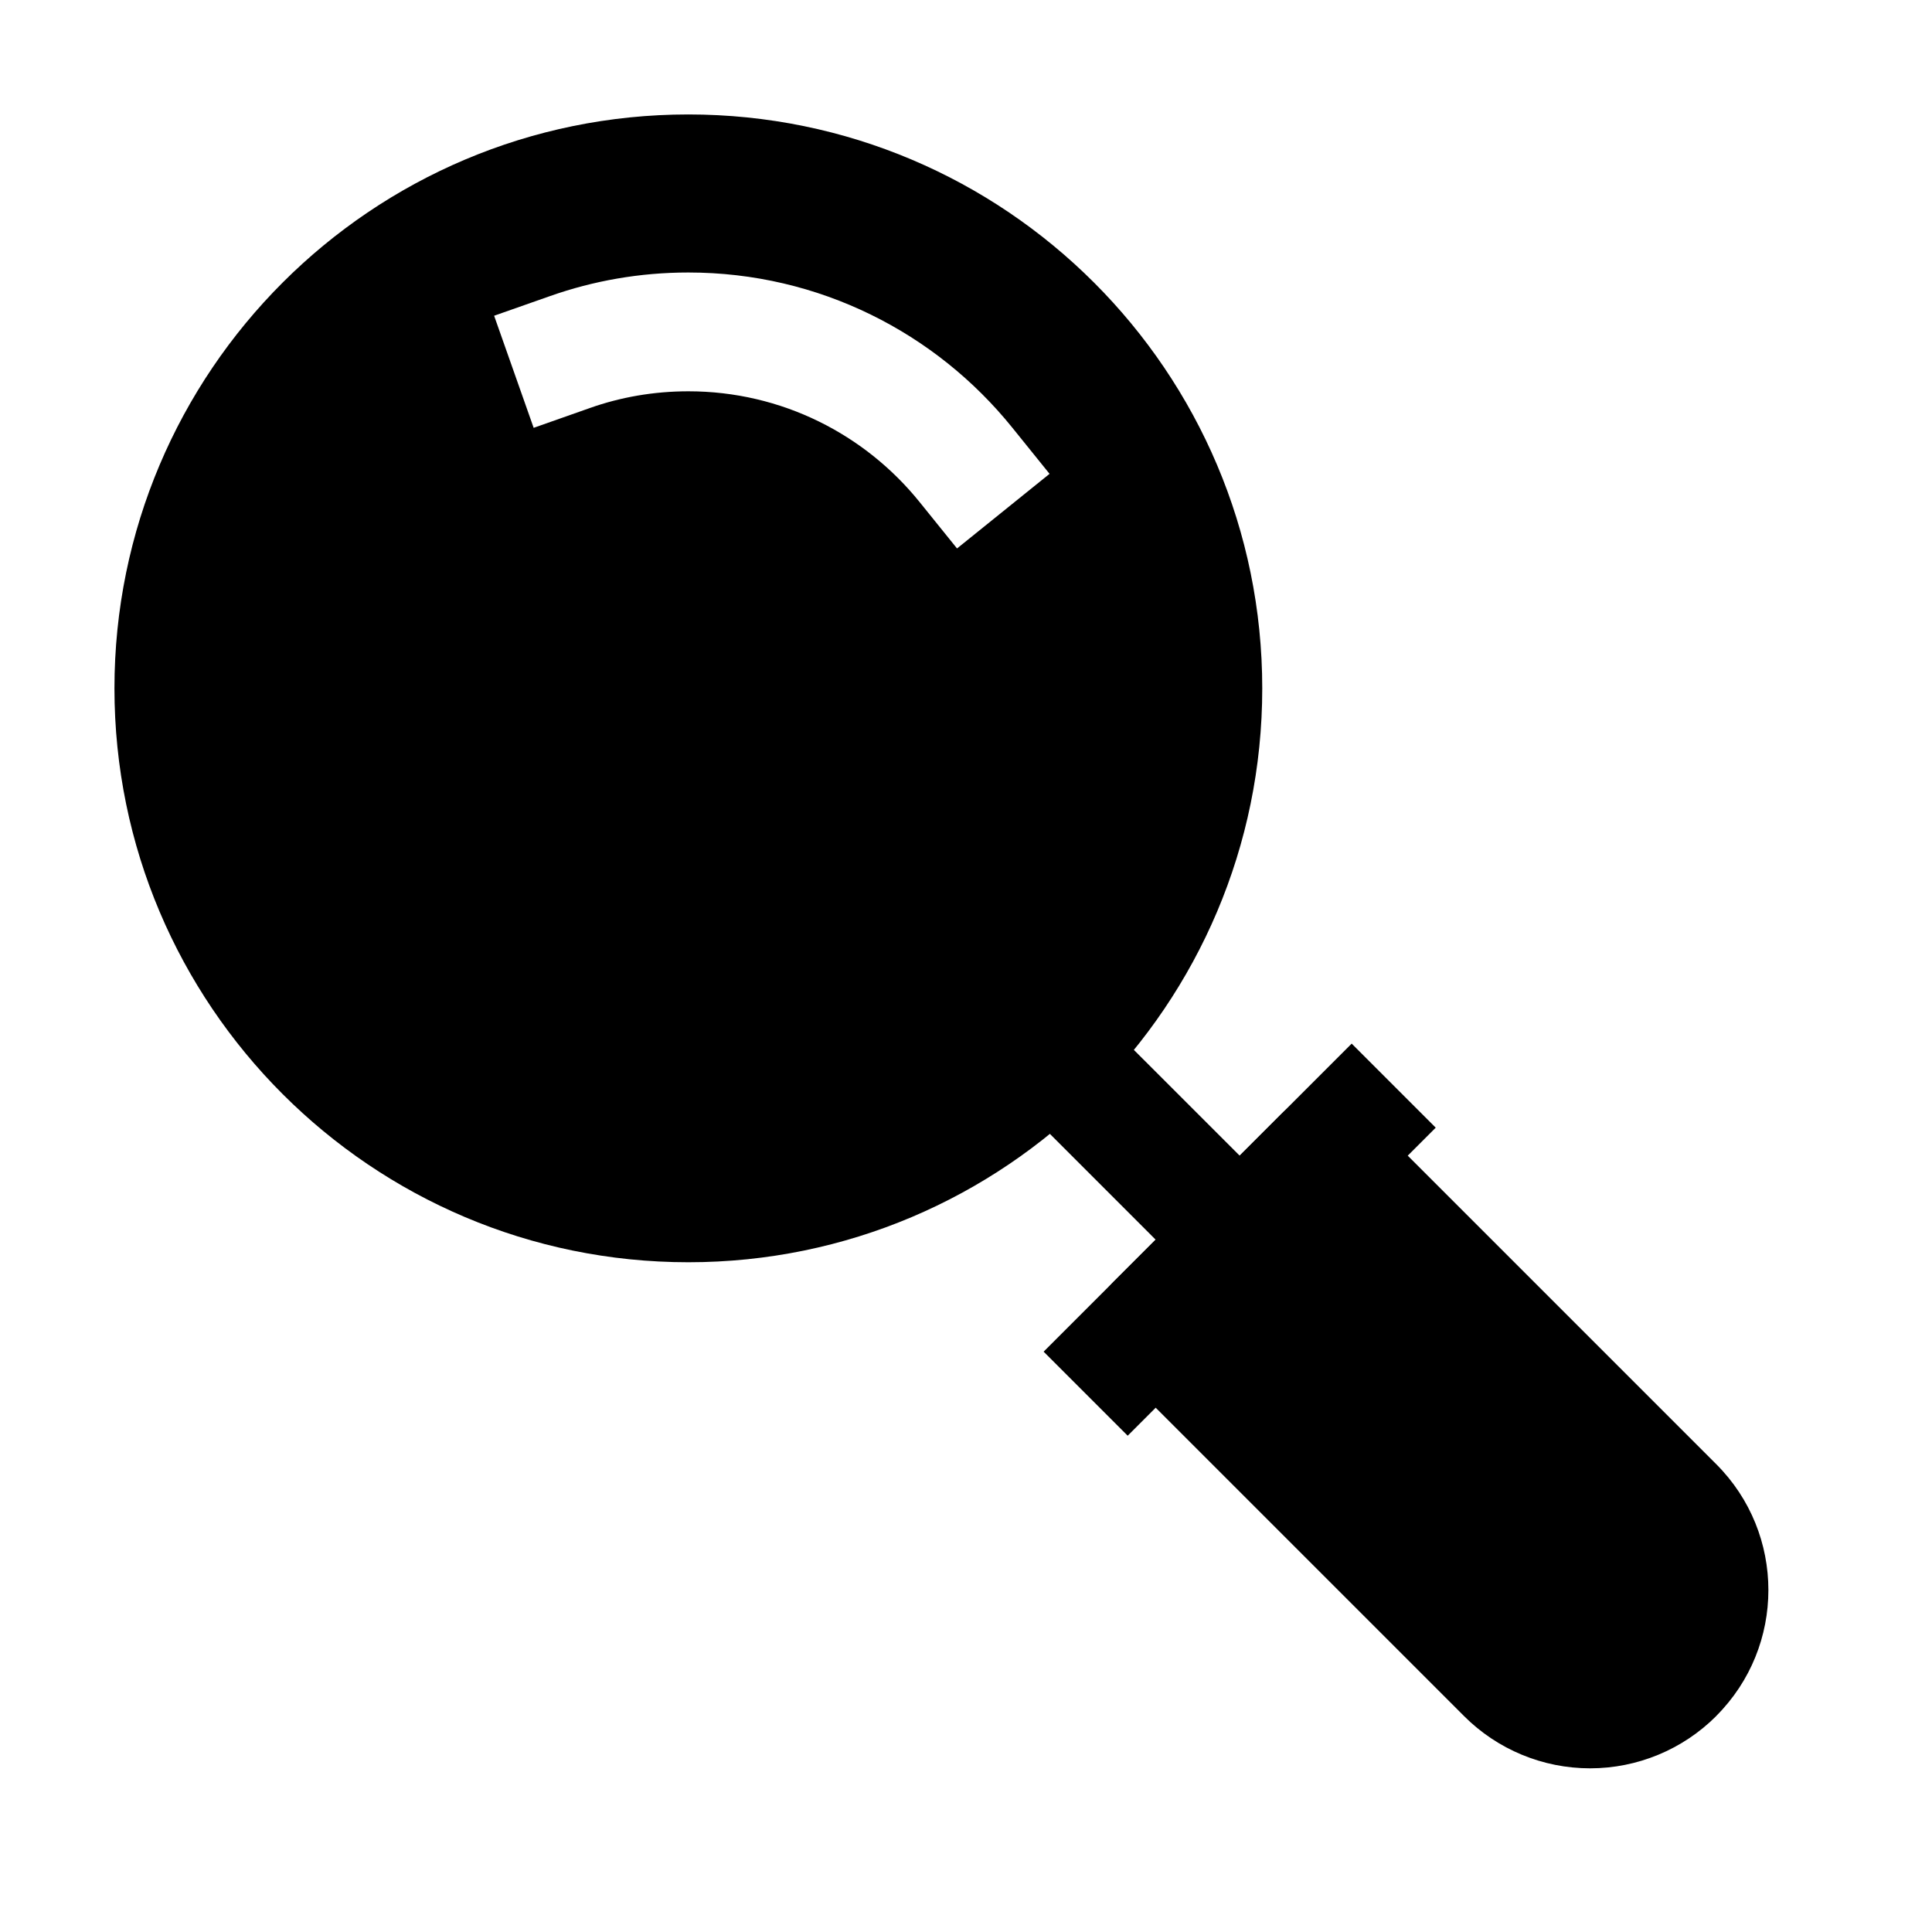
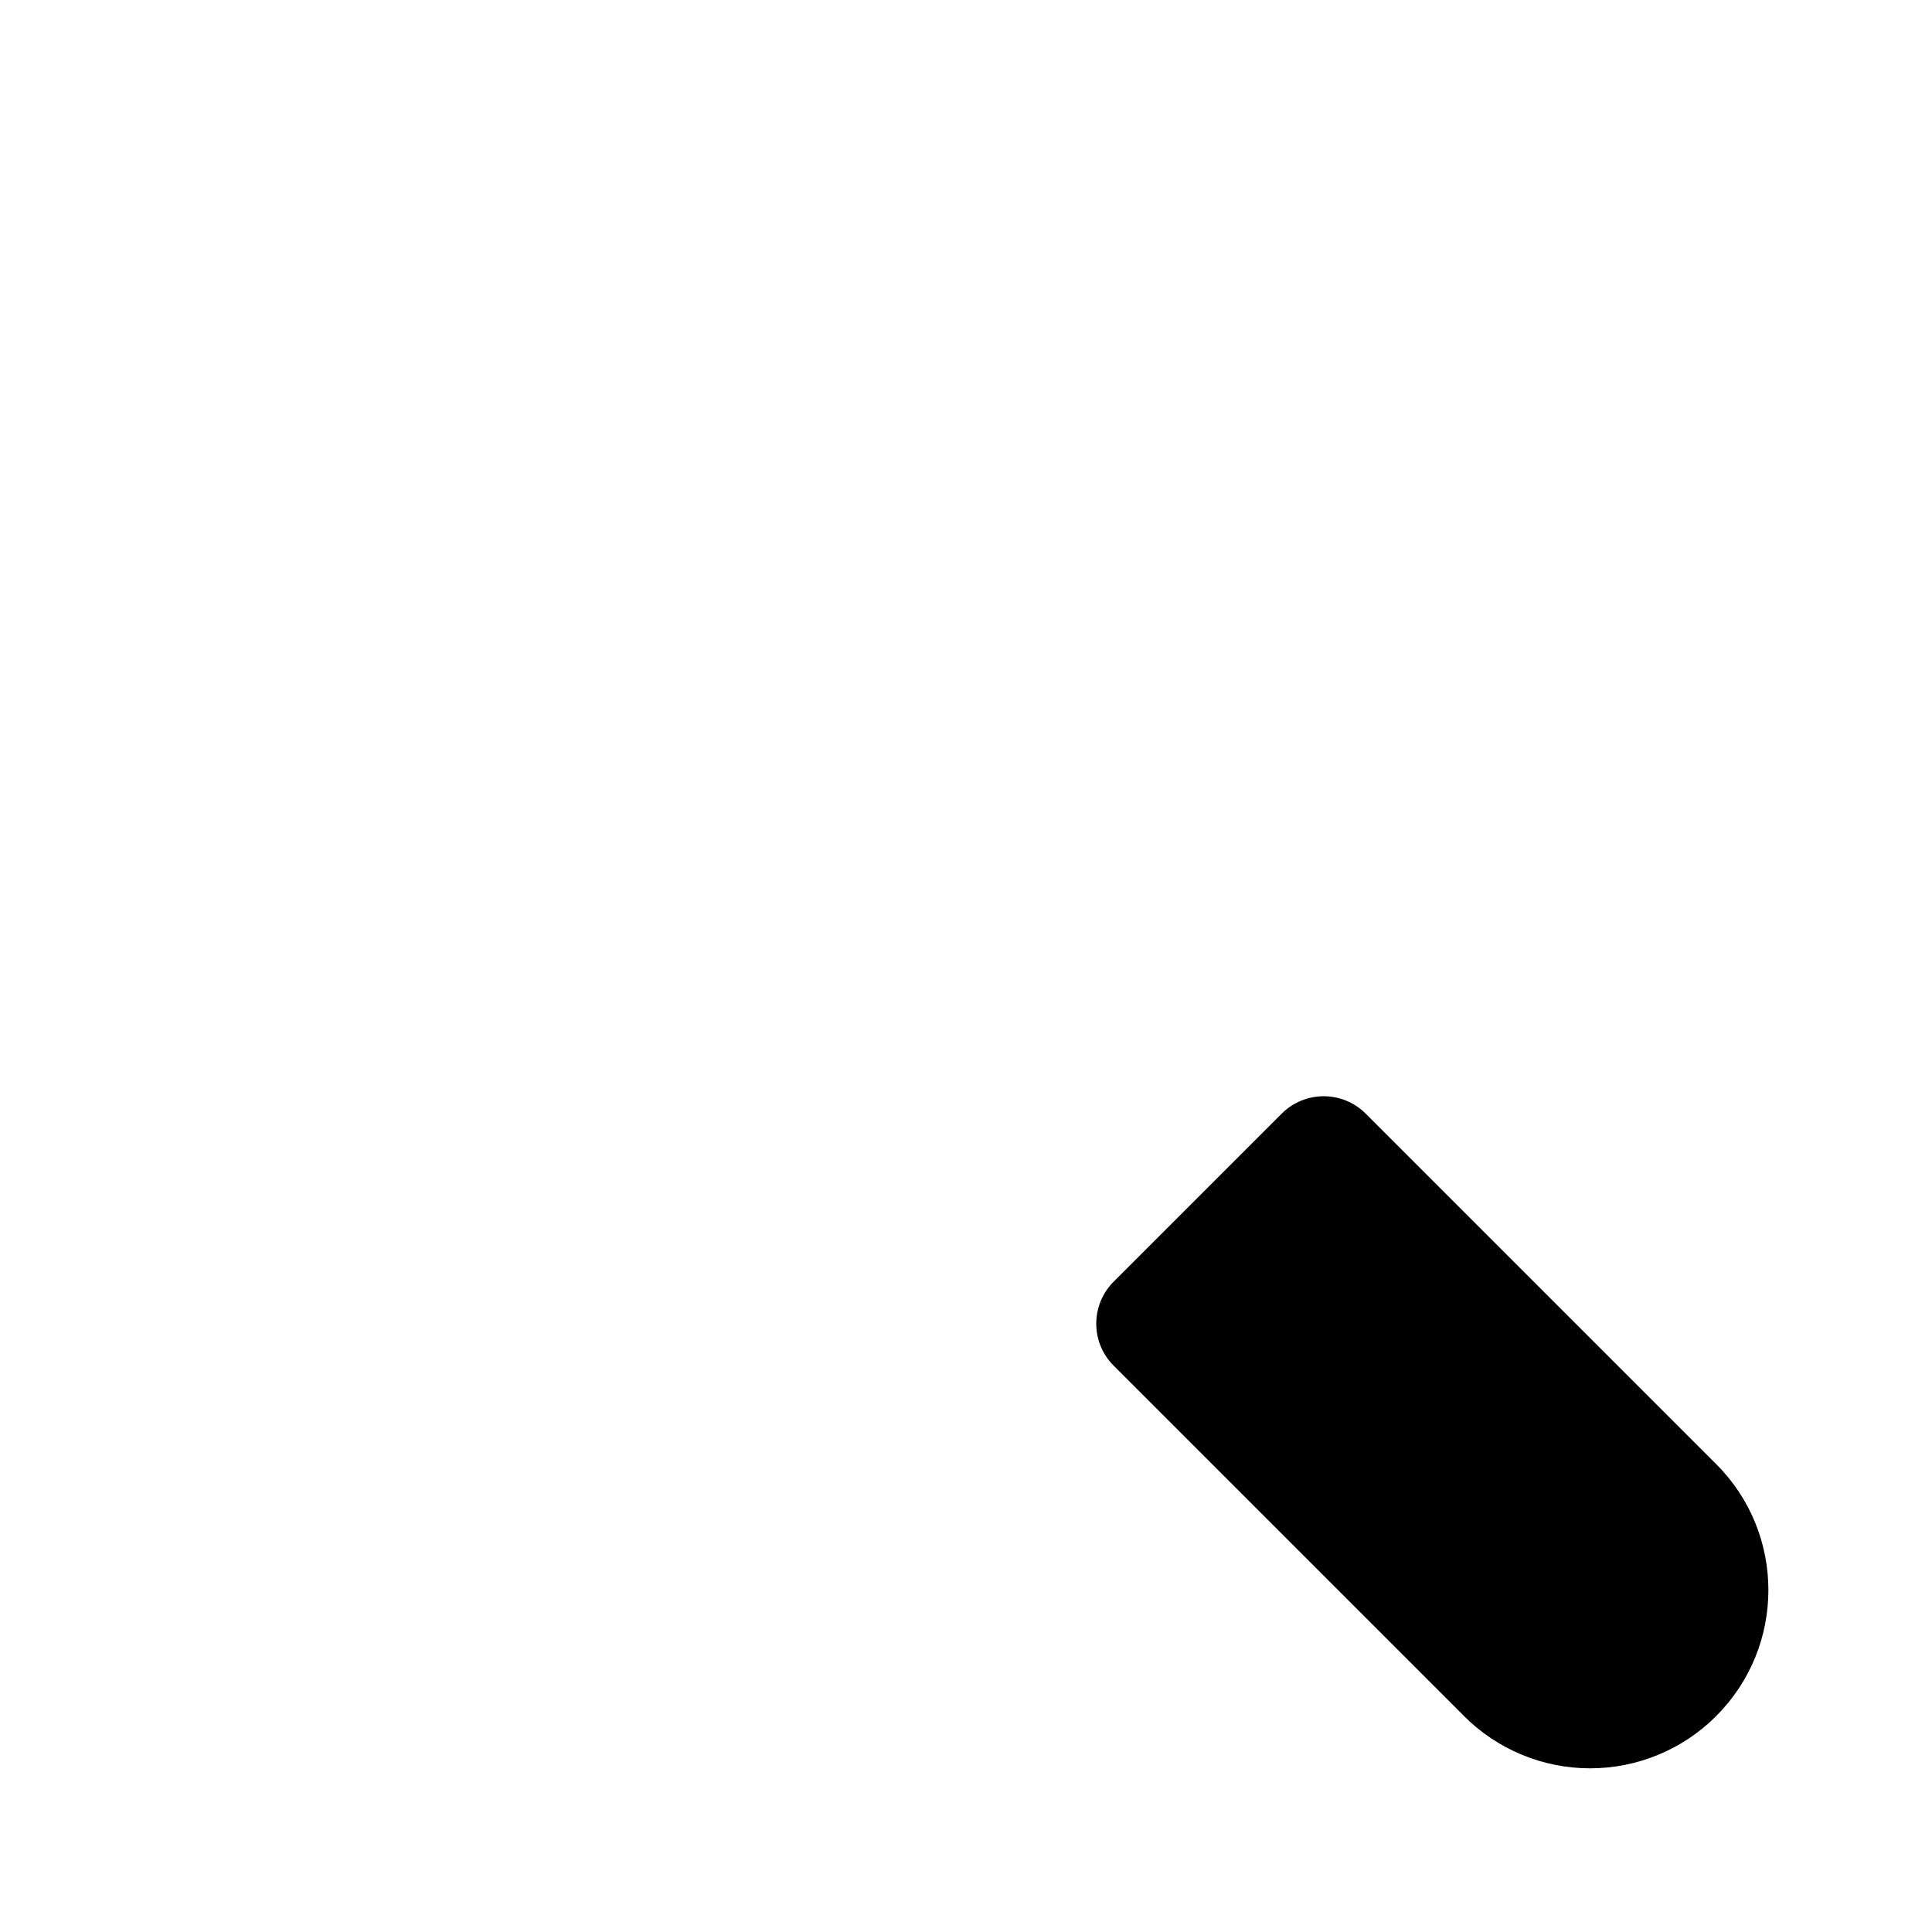
<svg xmlns="http://www.w3.org/2000/svg" fill="#000000" width="800px" height="800px" version="1.1" viewBox="144 144 512 512">
  <g fill-rule="evenodd">
    <path d="m505.93 439.13c-6.152-6.152-16.121-6.152-22.273 0l-44.523 44.523c-6.152 6.152-6.152 16.121 0 22.273l92.867 92.867c8.859 8.859 20.867 13.832 33.398 13.832 12.512 0 24.539-4.977 33.398-13.832 0-0.02 0.02-0.02 0.02-0.043 18.43-18.43 18.43-48.305 0-66.734l-92.891-92.891z" />
-     <path d="m502.21 420.57-81.637 81.637 22.273 22.273 81.637-81.637z" />
-     <path d="m494.8 472.53-72.004-71.98-22.25 22.25 71.98 72.004z" />
-     <path d="m326.42 174.33c-83.945 0-152.09 68.141-152.09 152.09 0 83.926 68.141 152.09 152.09 152.09 83.926 0 152.09-68.16 152.09-152.09 0-83.945-68.16-152.09-152.09-152.09zm-26.156 77.816c8.188-2.898 16.984-4.449 26.156-4.449 24.77 0 46.875 11.461 61.316 29.391l9.887 12.258 24.52-19.773-9.887-12.258c-20.215-25.066-51.156-41.102-85.836-41.102-12.848 0-25.168 2.203-36.609 6.234l-14.863 5.227 10.477 29.703 14.84-5.227z" />
  </g>
</svg>